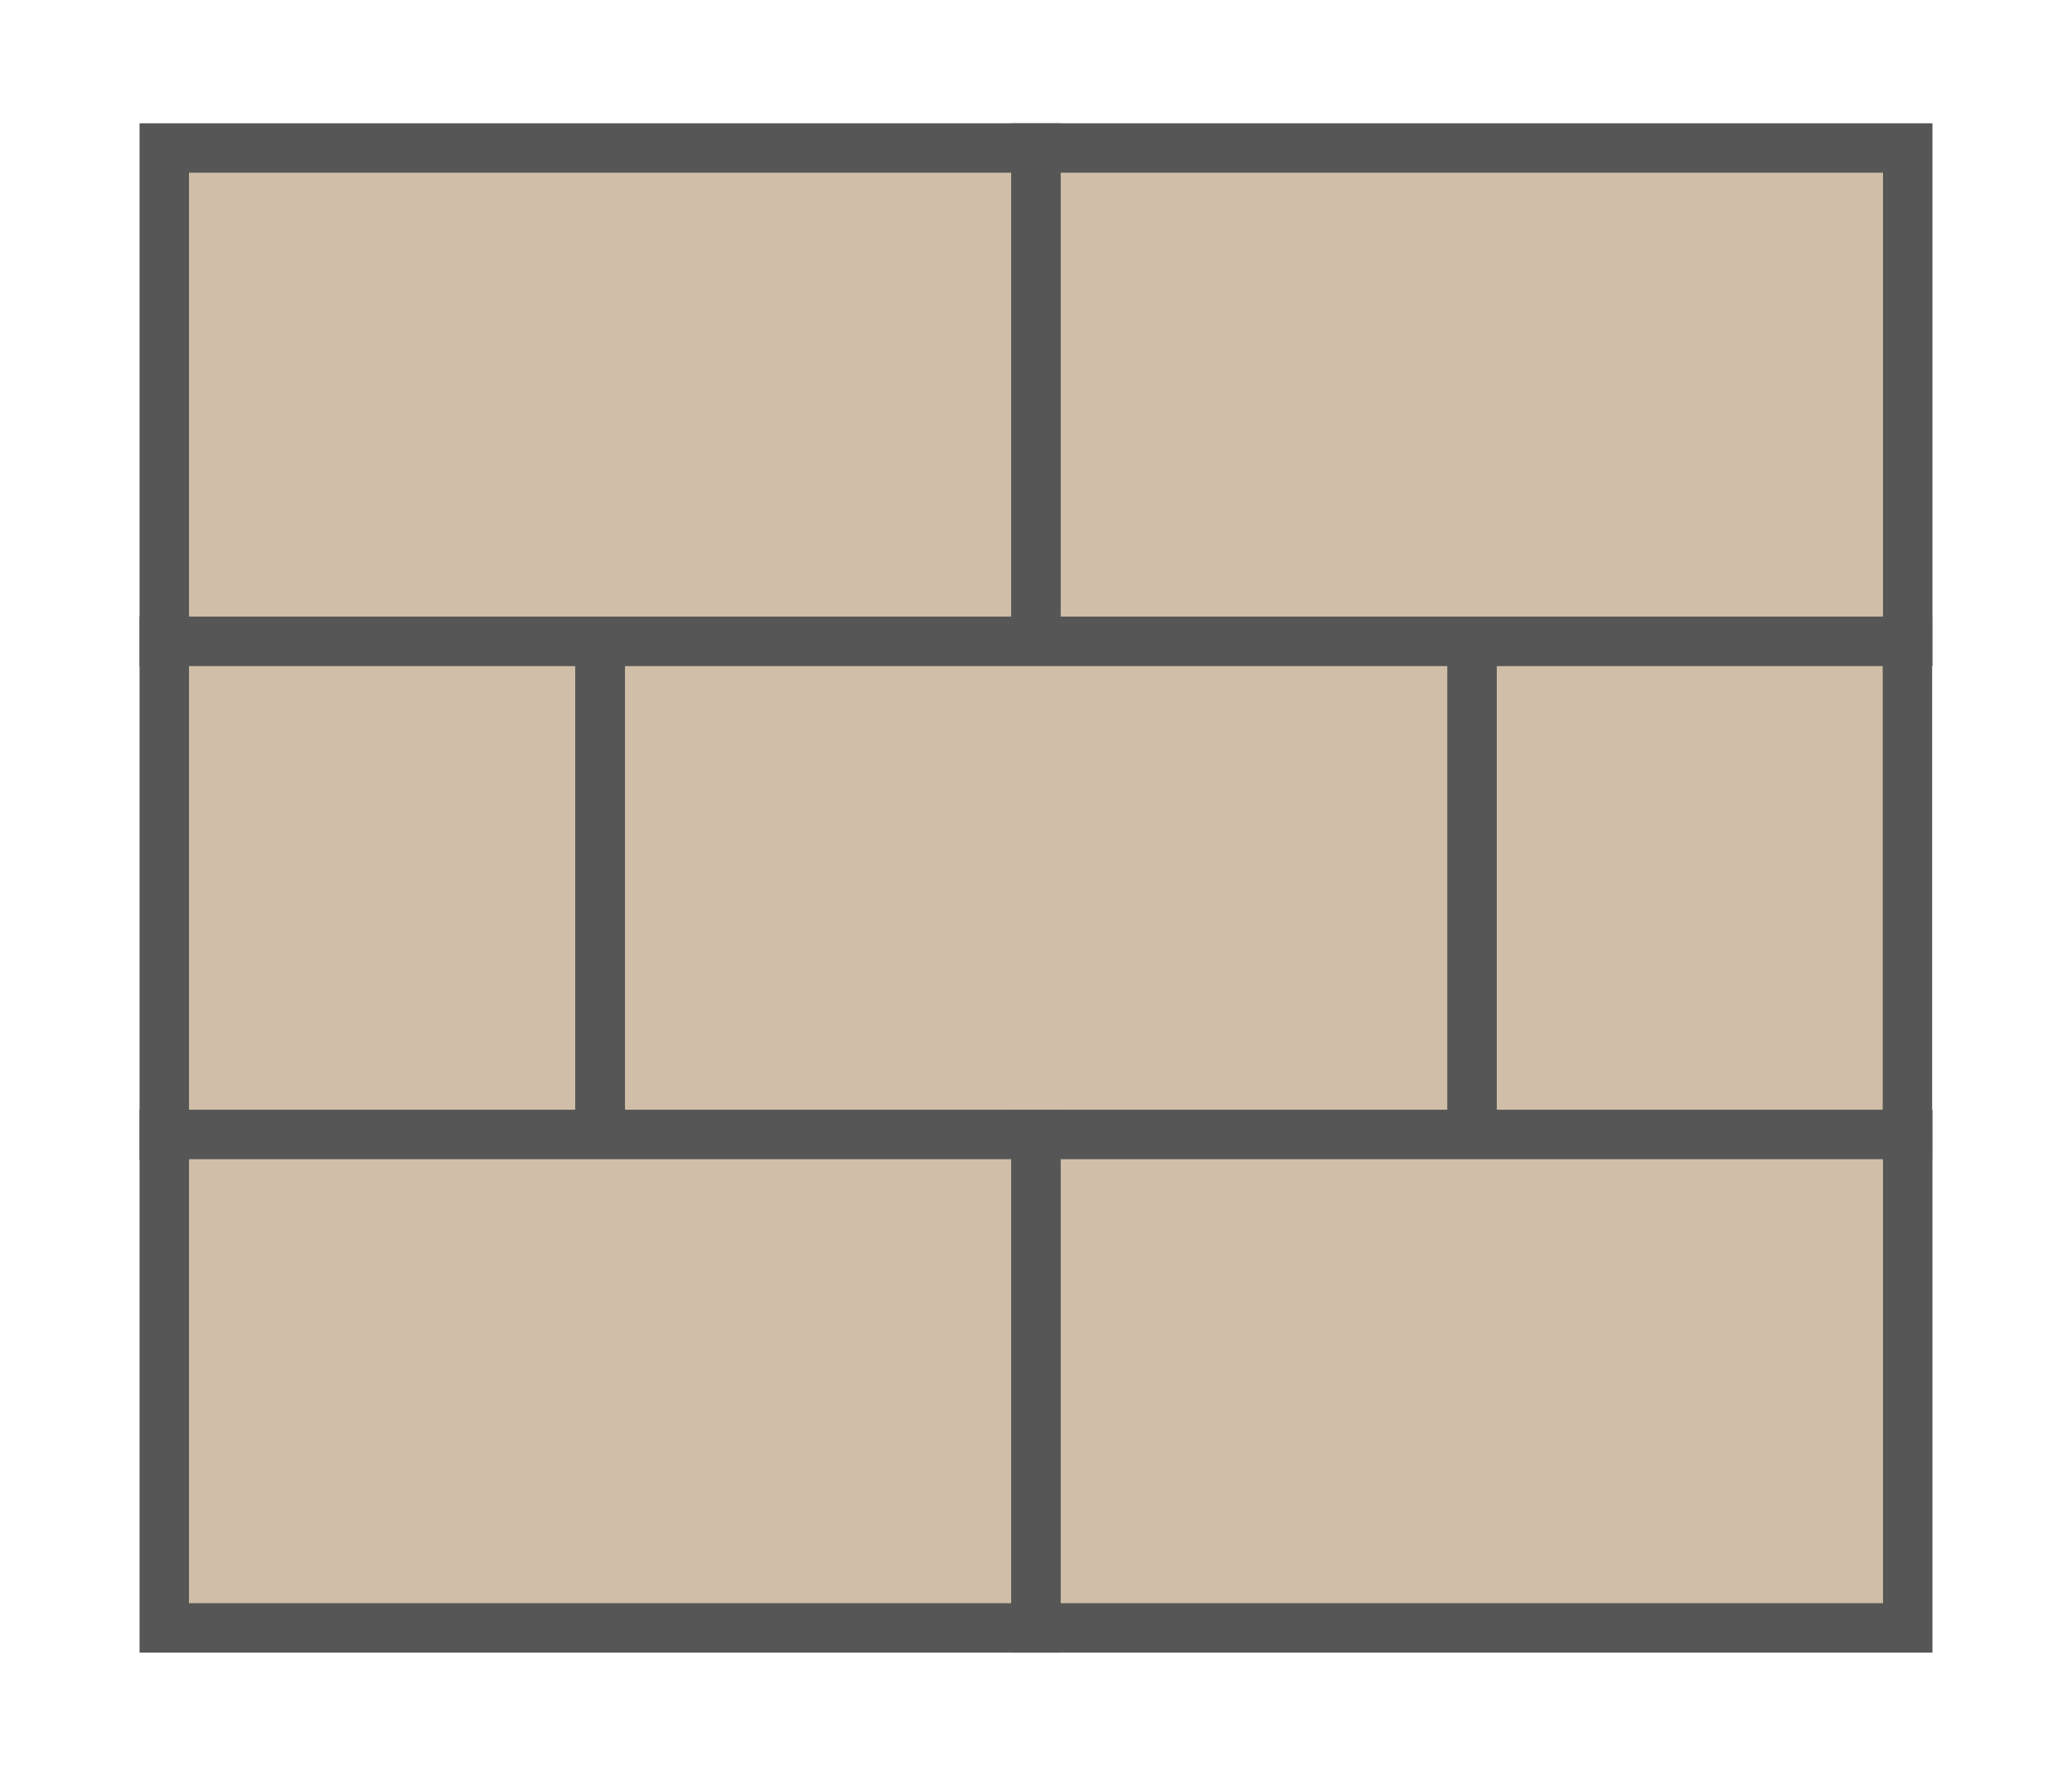
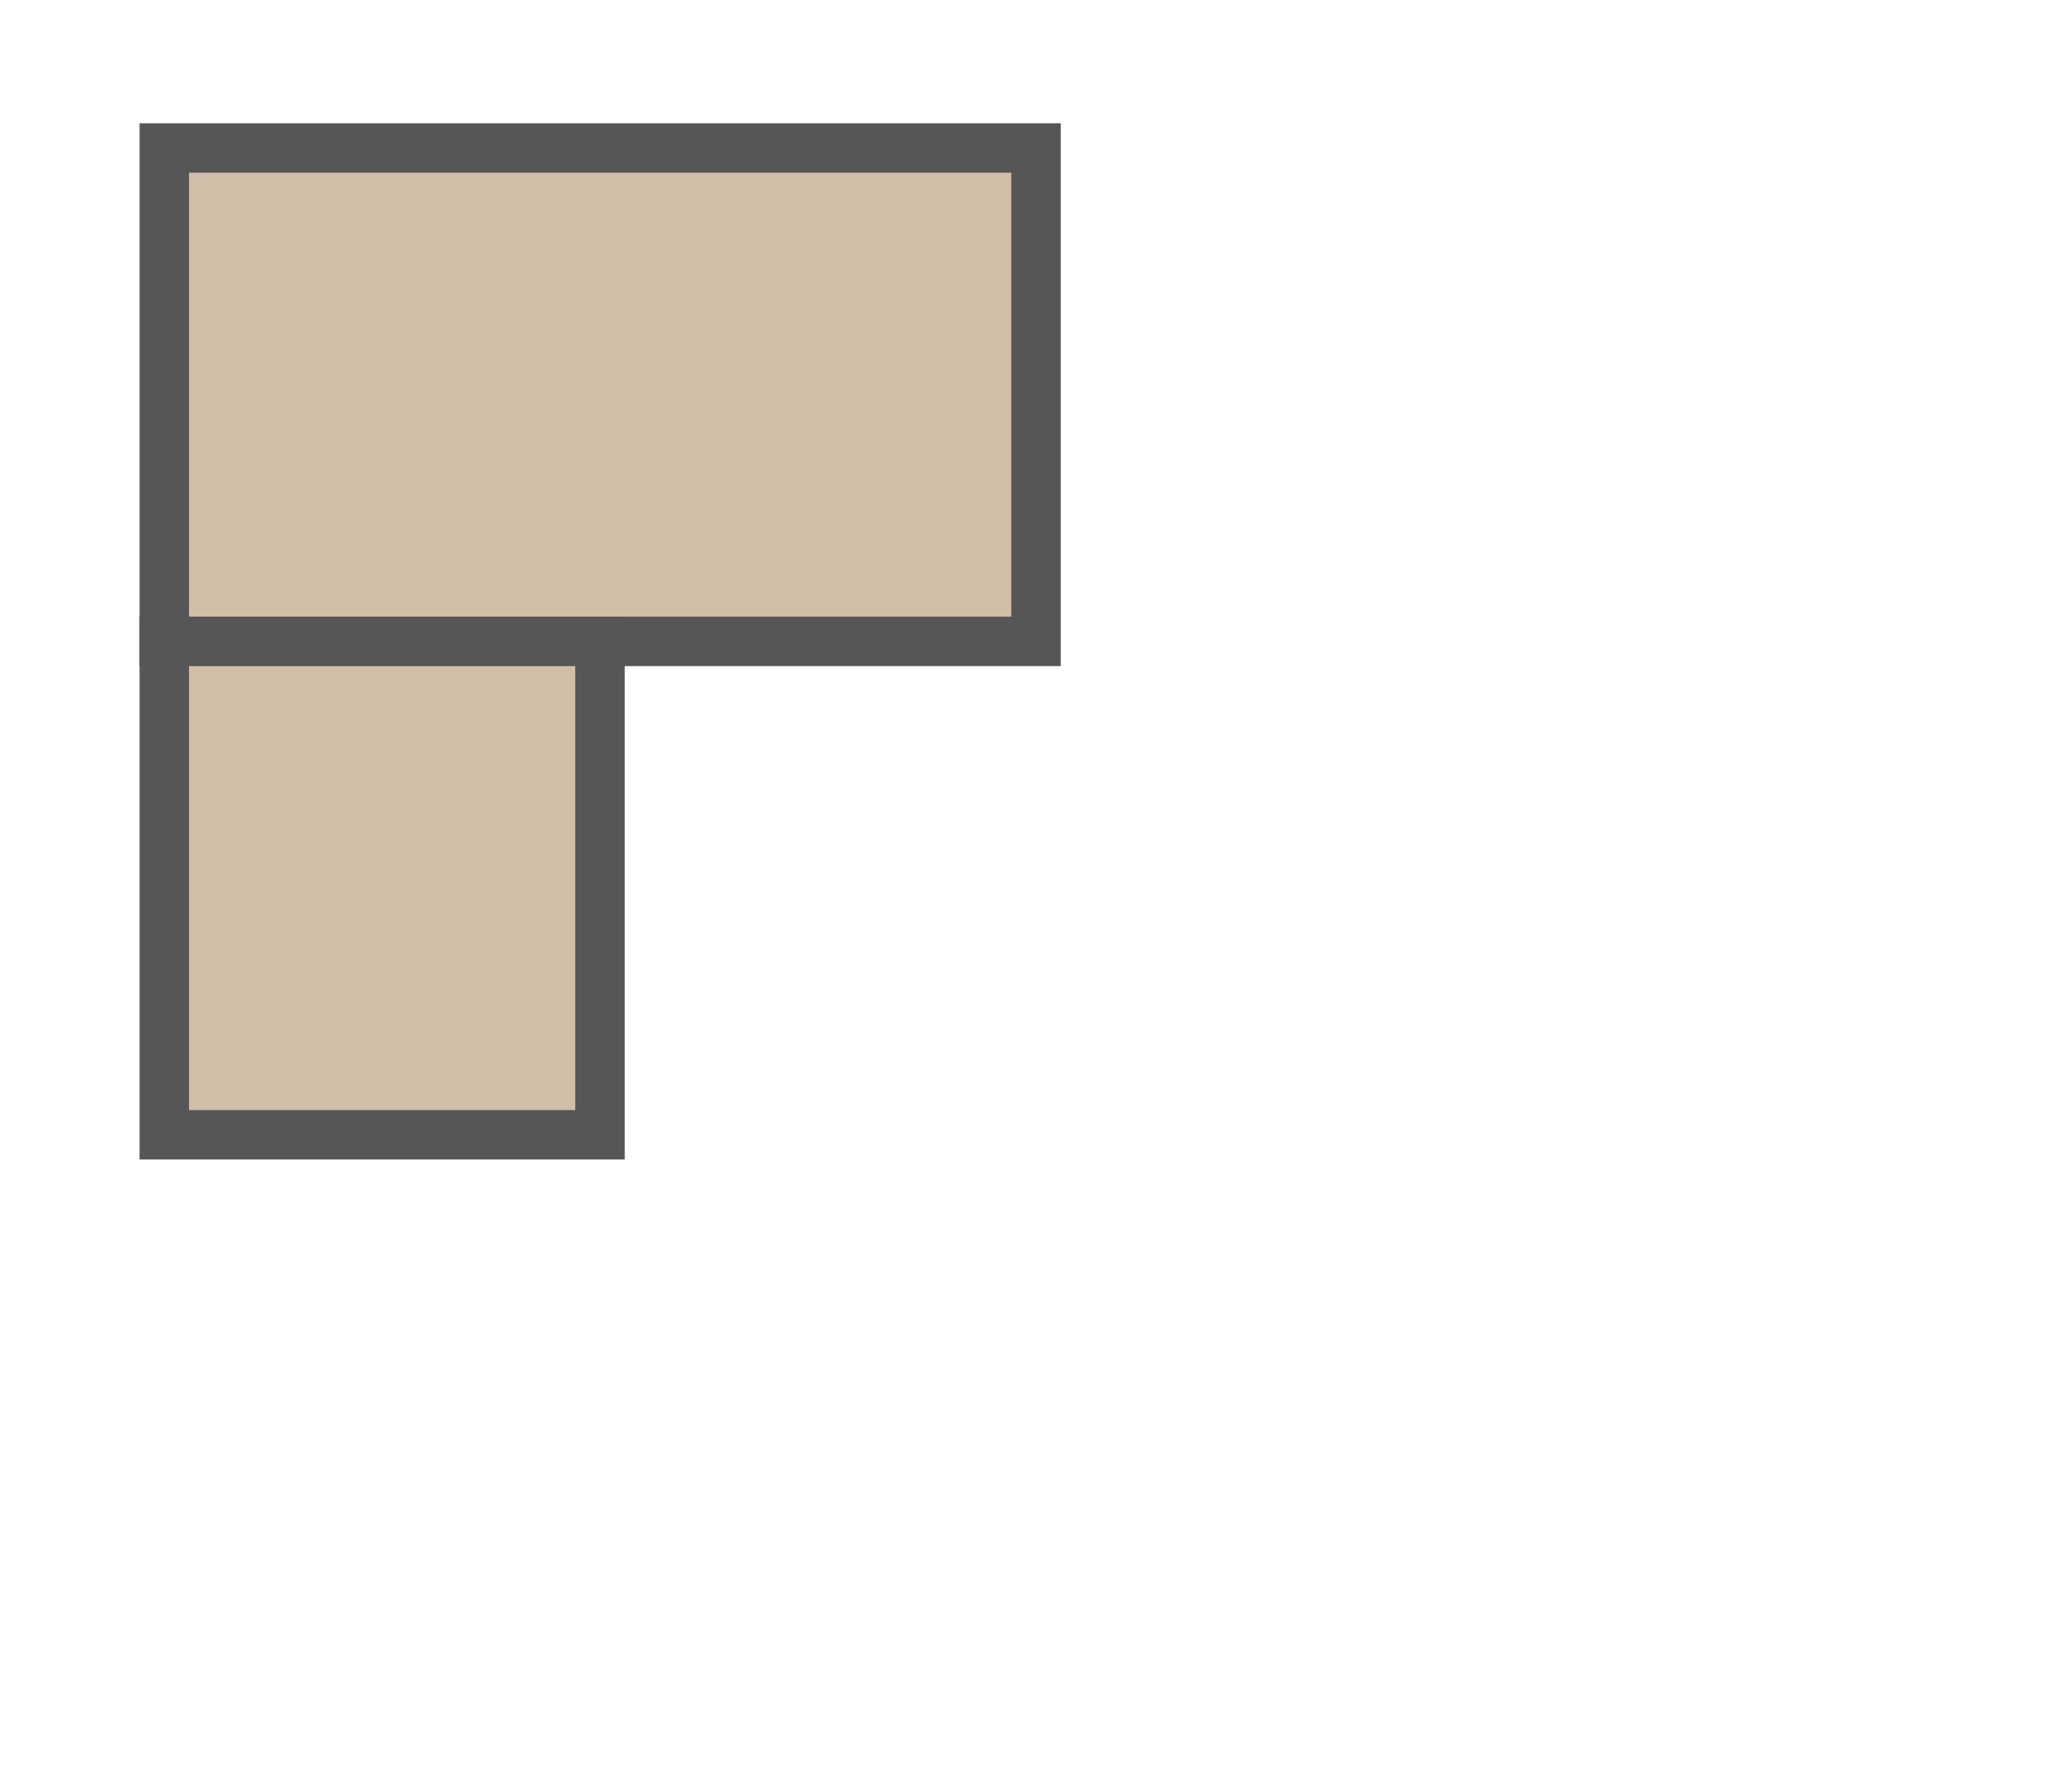
<svg xmlns="http://www.w3.org/2000/svg" id="Layer_1" data-name="Layer 1" viewBox="0 0 70 60">
  <defs>
    <style>.cls-1{fill:#d1bea8;stroke:#565656;stroke-miterlimit:10;stroke-width:1.67px;}</style>
  </defs>
  <rect class="cls-1" x="5.55" y="5" width="29.45" height="16.67" />
-   <rect class="cls-1" x="35" y="5" width="29.45" height="16.67" />
  <rect class="cls-1" x="5.55" y="21.67" width="14.72" height="16.67" />
-   <rect class="cls-1" x="49.72" y="21.67" width="14.72" height="16.67" />
-   <rect class="cls-1" x="20.28" y="21.67" width="29.45" height="16.67" />
-   <rect class="cls-1" x="5.55" y="38.33" width="29.45" height="16.67" />
-   <rect class="cls-1" x="35" y="38.33" width="29.45" height="16.67" />
</svg>